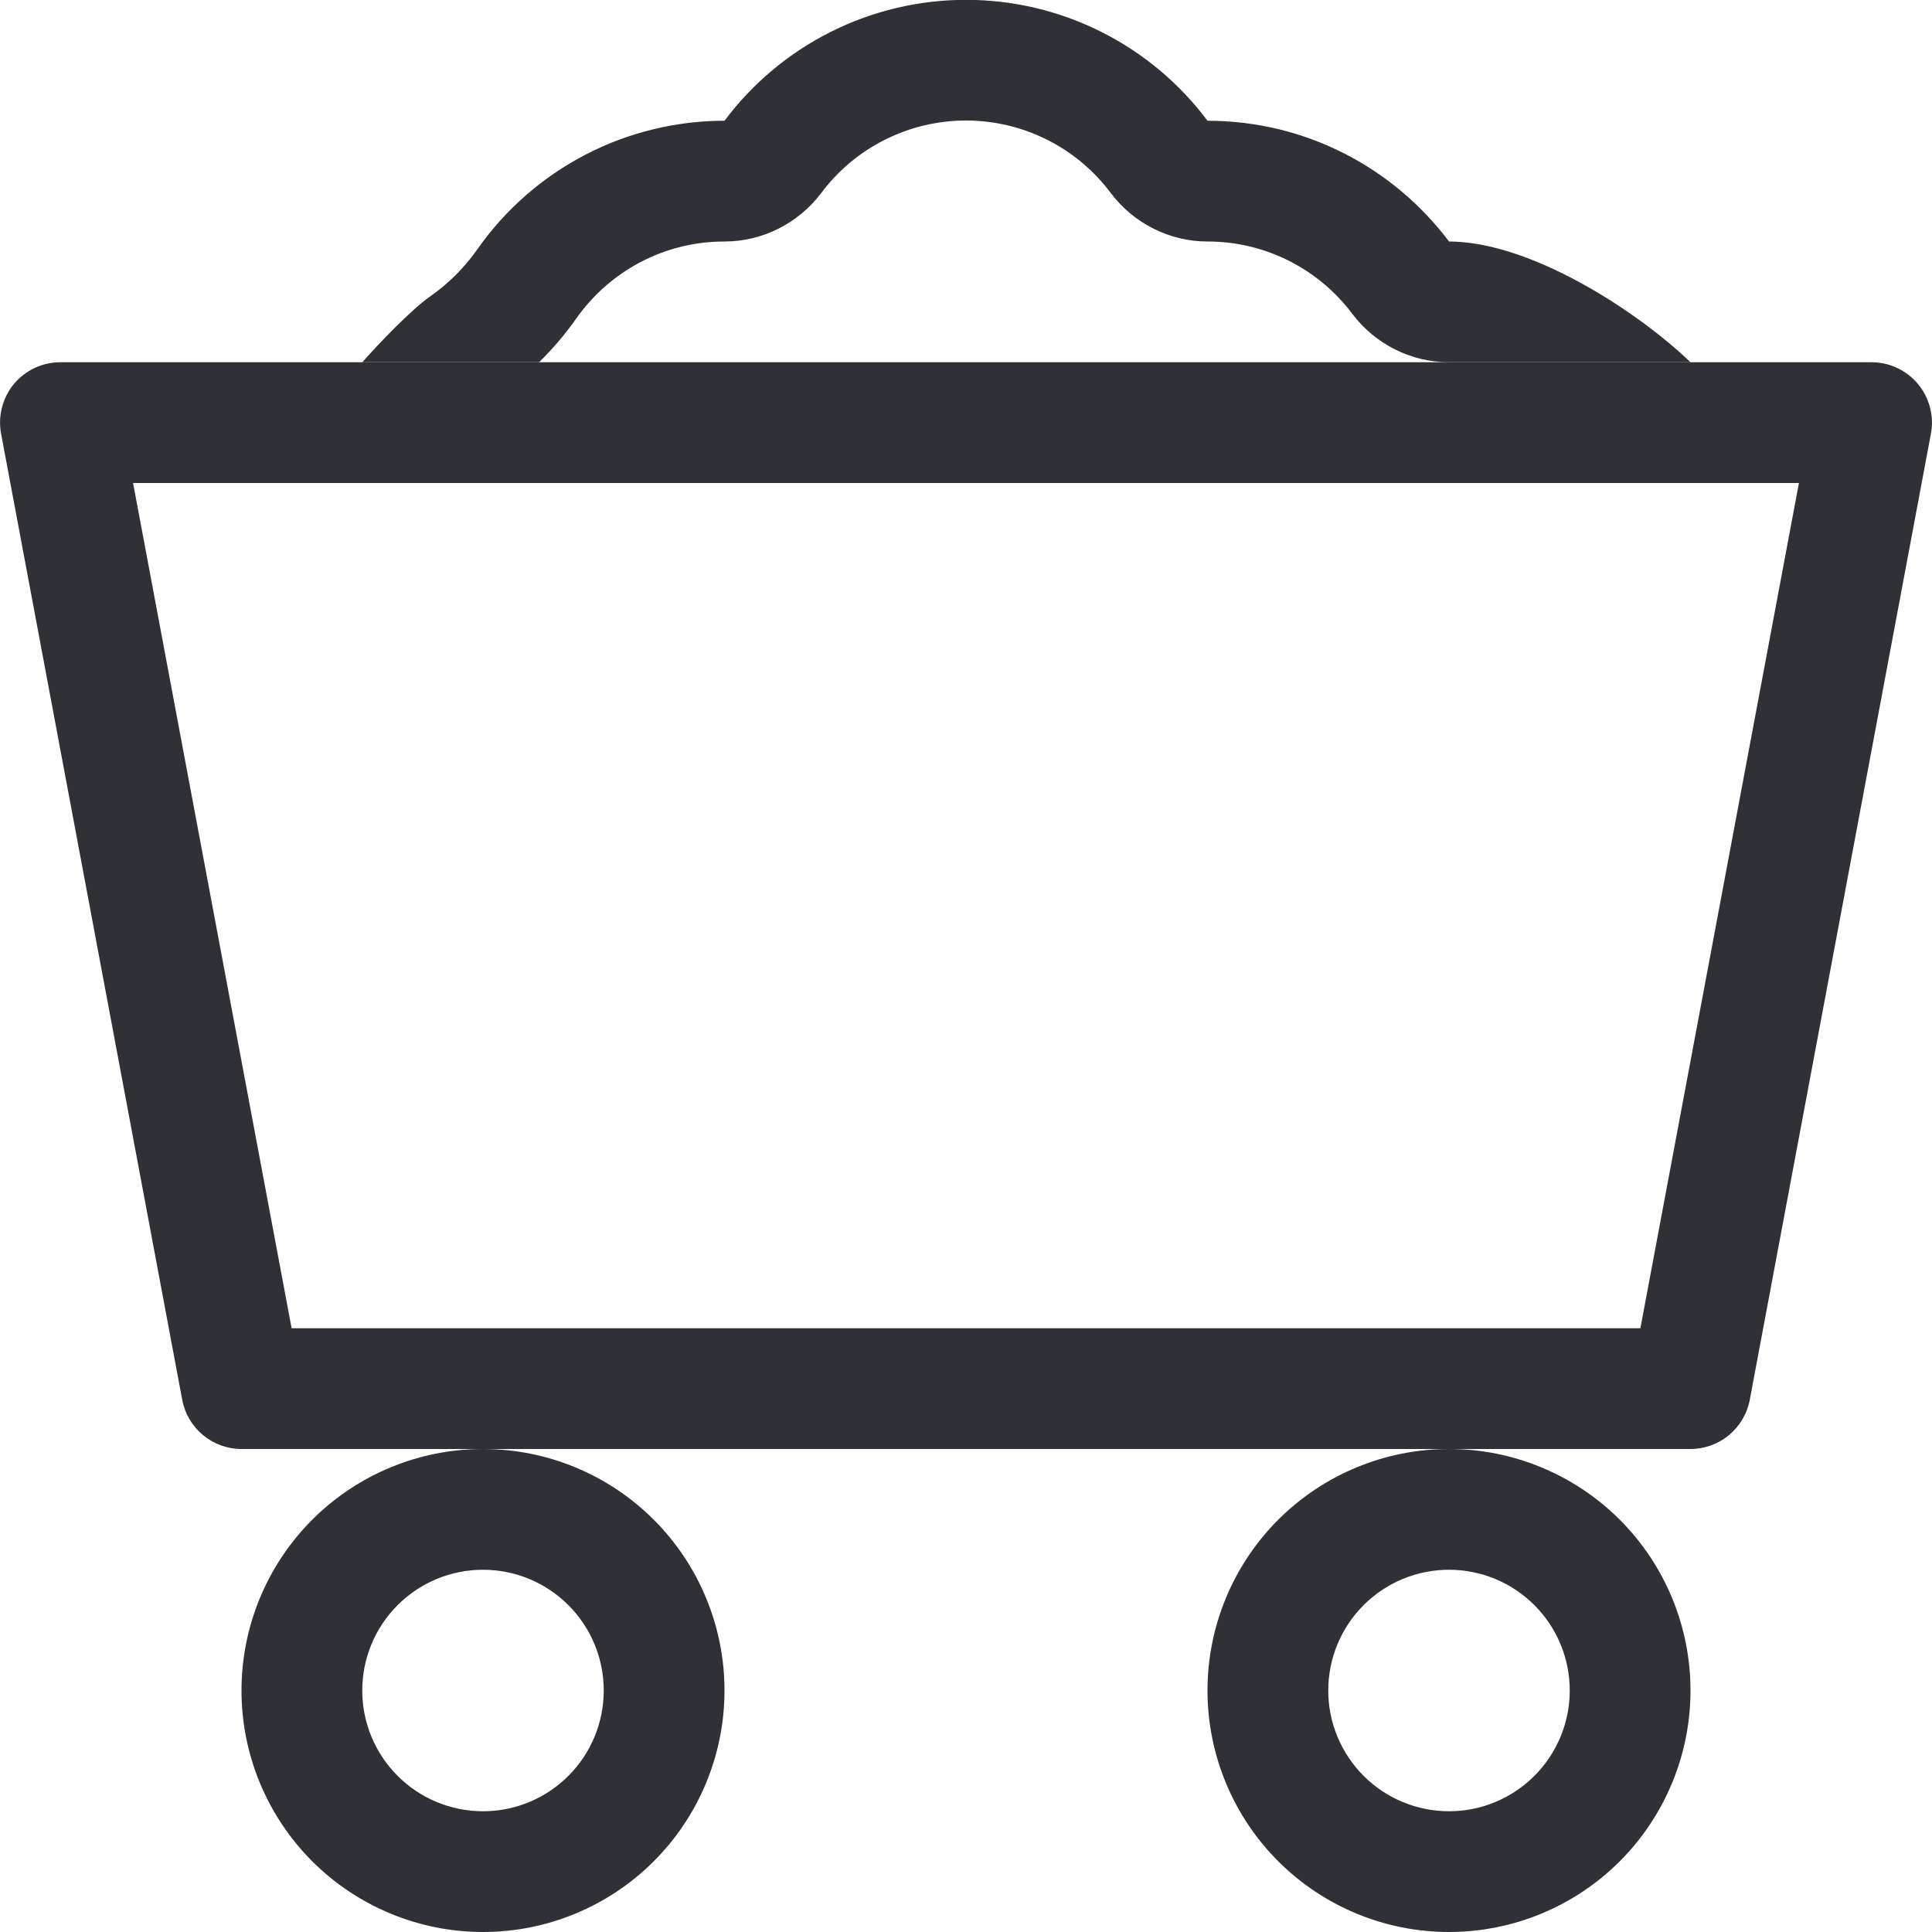
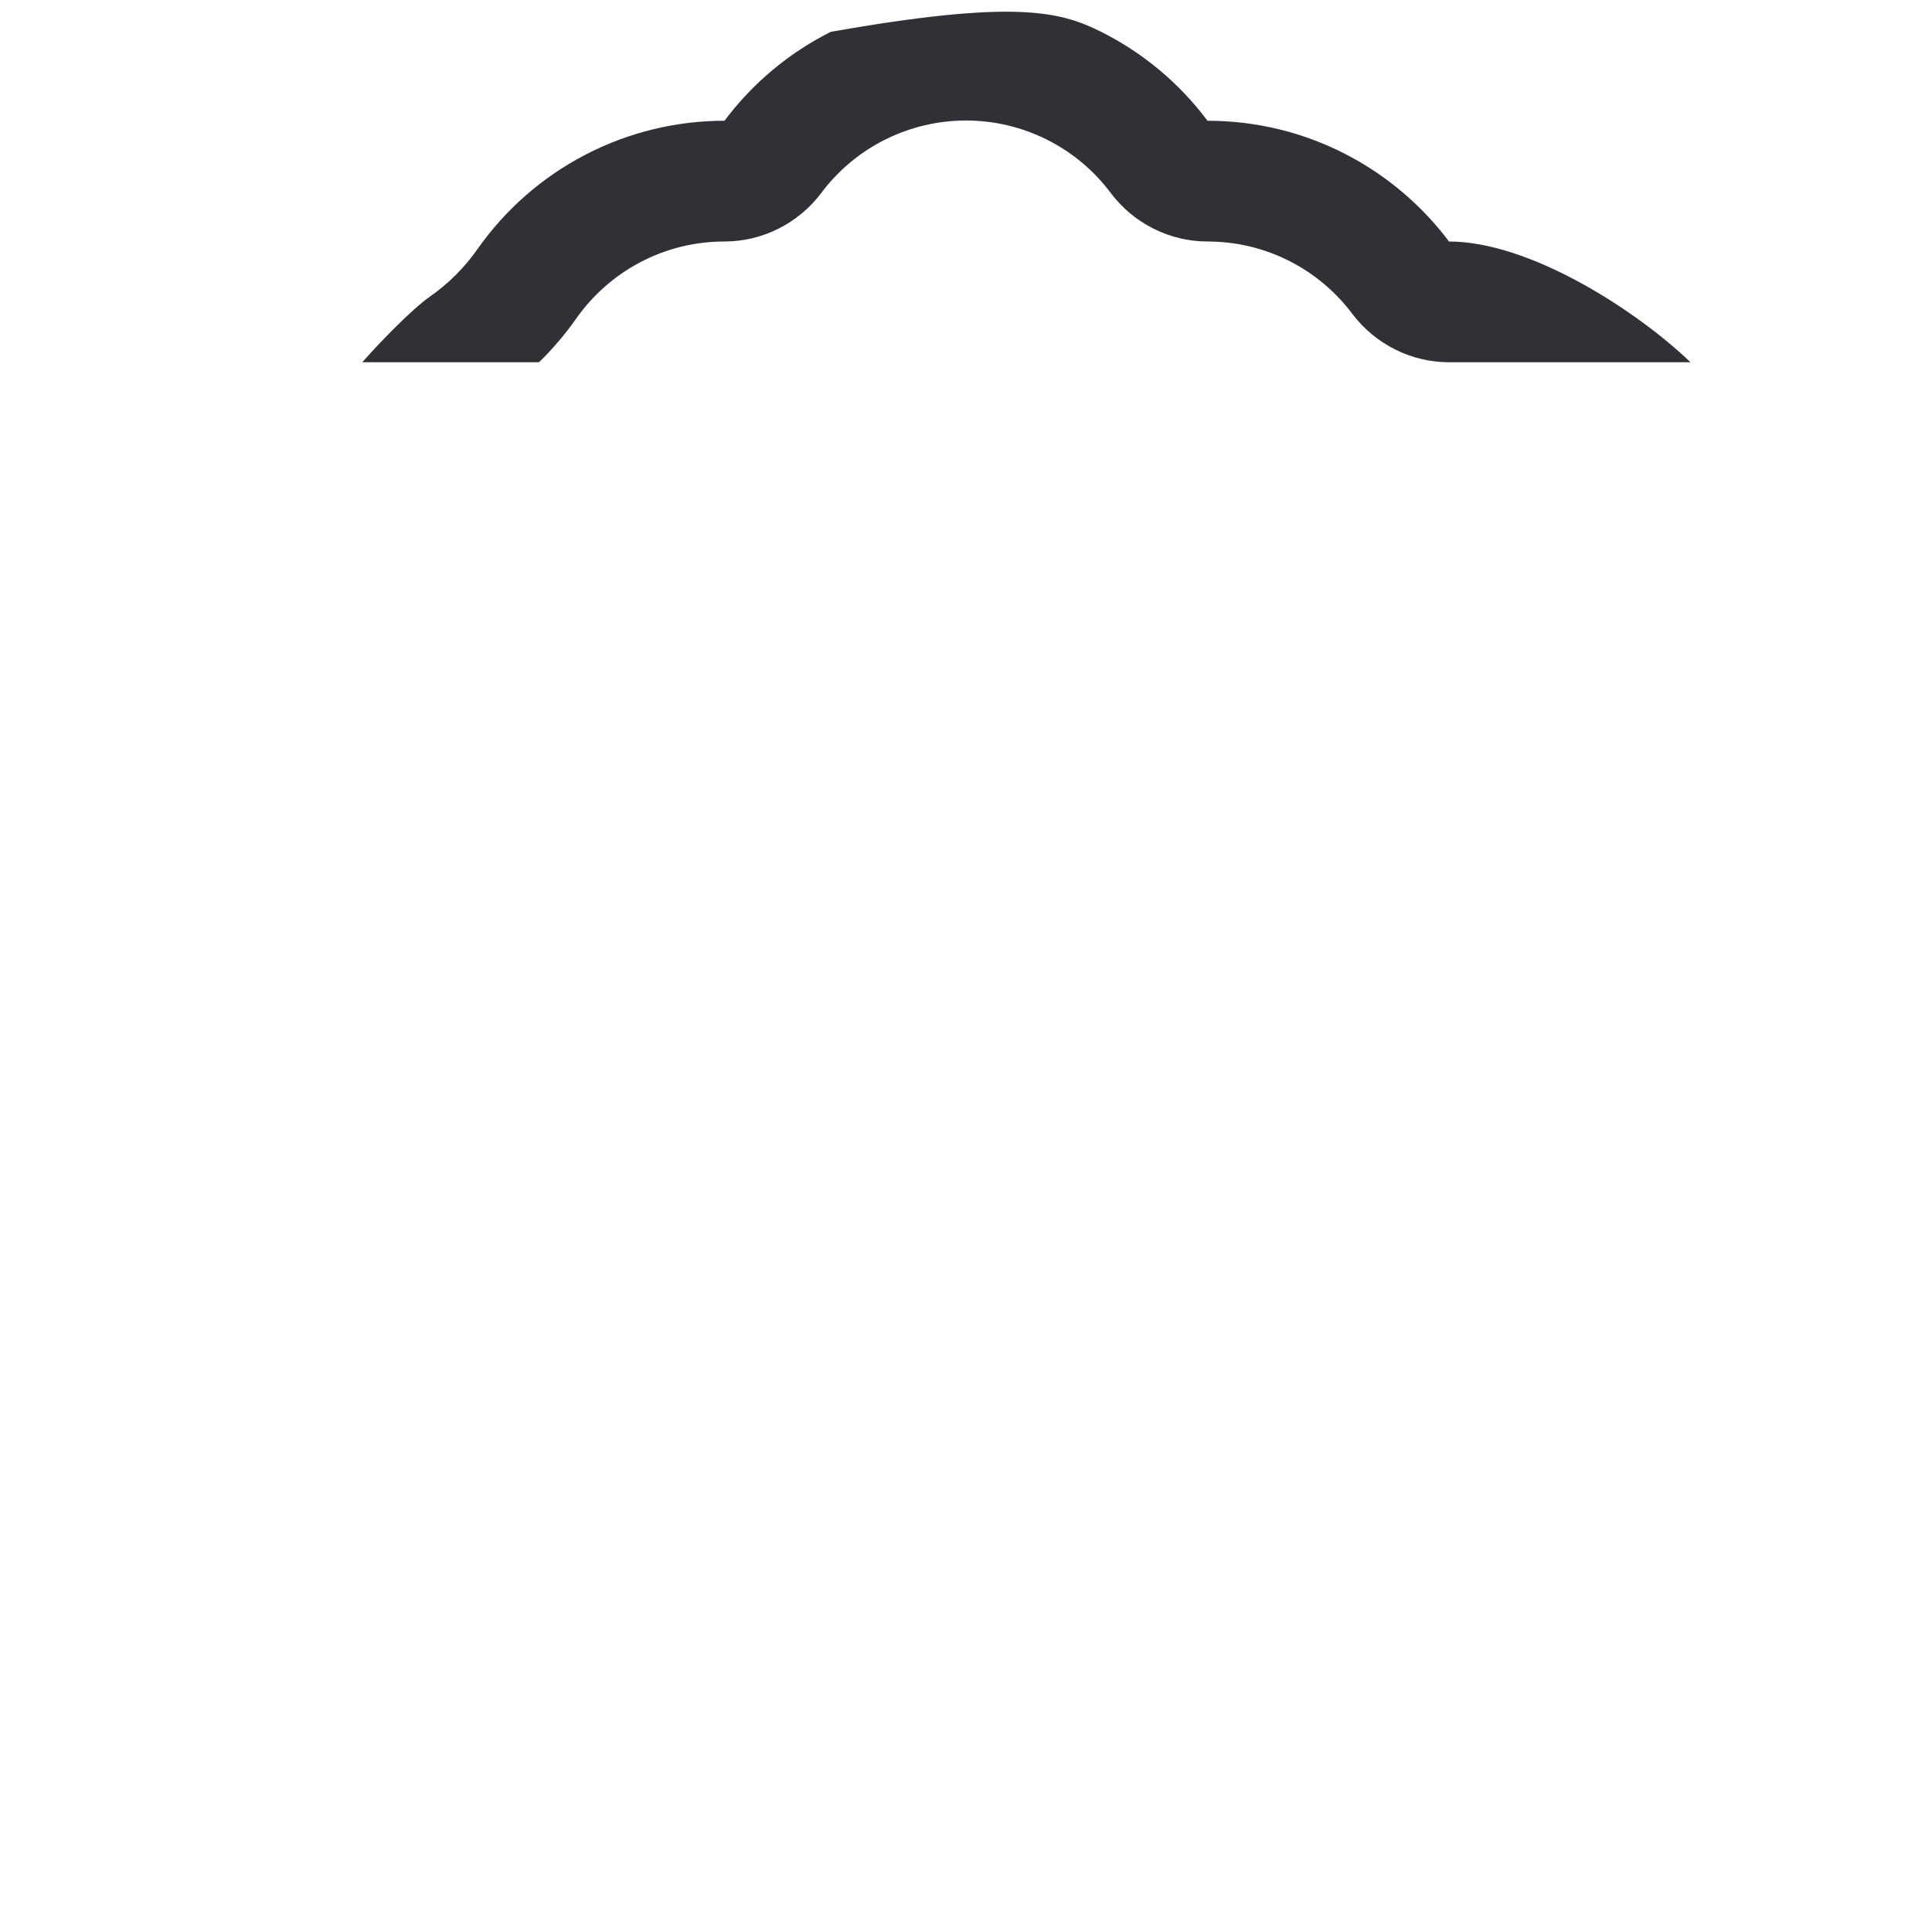
<svg xmlns="http://www.w3.org/2000/svg" width="48" height="48" viewBox="0 0 48 48" fill="none">
  <g clip-path="url(#clip0_2707_3709)">
-     <path d="M12 45C11.204 45 10.441 44.684 9.879 44.121C9.316 43.559 9 42.796 9 42C9 41.204 9.316 40.441 9.879 39.879C10.441 39.316 11.204 39 12 39C12.796 39 13.559 39.316 14.121 39.879C14.684 40.441 15 41.204 15 42C15 42.796 14.684 43.559 14.121 44.121C13.559 44.684 12.796 45 12 45ZM12 48C13.591 48 15.117 47.368 16.243 46.243C17.368 45.117 18 43.591 18 42C18 40.409 17.368 38.883 16.243 37.757C15.117 36.632 13.591 36 12 36C10.409 36 8.883 36.632 7.757 37.757C6.632 38.883 6 40.409 6 42C6 43.591 6.632 45.117 7.757 46.243C8.883 47.368 10.409 48 12 48ZM36 45C35.204 45 34.441 44.684 33.879 44.121C33.316 43.559 33 42.796 33 42C33 41.204 33.316 40.441 33.879 39.879C34.441 39.316 35.204 39 36 39C36.796 39 37.559 39.316 38.121 39.879C38.684 40.441 39 41.204 39 42C39 42.796 38.684 43.559 38.121 44.121C37.559 44.684 36.796 45 36 45ZM36 48C37.591 48 39.117 47.368 40.243 46.243C41.368 45.117 42 43.591 42 42C42 40.409 41.368 38.883 40.243 37.757C39.117 36.632 37.591 36 36 36C34.409 36 32.883 36.632 31.757 37.757C30.632 38.883 30 40.409 30 42C30 43.591 30.632 45.117 31.757 46.243C32.883 47.368 34.409 48 36 48ZM0.345 9.54C0.486 9.371 0.663 9.235 0.862 9.141C1.062 9.048 1.28 9 1.5 9H46.5C46.72 9 46.938 9.049 47.137 9.143C47.336 9.236 47.513 9.373 47.653 9.542C47.794 9.712 47.895 9.91 47.951 10.124C48.006 10.337 48.014 10.559 47.973 10.776L43.473 34.776C43.409 35.12 43.226 35.43 42.957 35.654C42.688 35.877 42.35 36 42 36H6C5.65 36 5.312 35.877 5.043 35.654C4.774 35.43 4.591 35.12 4.527 34.776L0.027 10.776C-0.014 10.56 -0.006 10.337 0.049 10.124C0.104 9.911 0.205 9.71 0.345 9.54ZM3.306 12L7.245 33H40.755L44.694 12H3.306Z" fill="#2F3137" />
-     <path fill-rule="evenodd" clip-rule="evenodd" d="M18 3C18.698 2.067 19.604 1.31 20.645 0.789C21.686 0.267 22.835 -0.004 24 -0.004C25.165 -0.004 26.314 0.267 27.355 0.789C28.396 1.31 29.302 2.067 30 3C32.454 3 34.635 4.182 36 6C38.01 6 40.656 7.71 42 9H36C35.058 9 34.167 8.55 33.6 7.8C32.778 6.705 31.47 6 30 6C29.058 6 28.167 5.55 27.6 4.8C27.182 4.239 26.639 3.784 26.014 3.471C25.389 3.157 24.699 2.994 24 2.994C23.301 2.994 22.611 3.157 21.986 3.471C21.361 3.784 20.818 4.239 20.4 4.8C19.833 5.55 18.942 6 18 6C16.479 6 15.135 6.753 14.316 7.914C14.044 8.302 13.736 8.664 13.392 9H9C9.39 8.559 10.203 7.704 10.686 7.365C11.145 7.044 11.544 6.645 11.865 6.186C12.557 5.202 13.476 4.399 14.543 3.844C15.611 3.289 16.797 3 18 3Z" fill="#2F3137" />
+     <path fill-rule="evenodd" clip-rule="evenodd" d="M18 3C18.698 2.067 19.604 1.31 20.645 0.789C25.165 -0.004 26.314 0.267 27.355 0.789C28.396 1.31 29.302 2.067 30 3C32.454 3 34.635 4.182 36 6C38.01 6 40.656 7.71 42 9H36C35.058 9 34.167 8.55 33.6 7.8C32.778 6.705 31.47 6 30 6C29.058 6 28.167 5.55 27.6 4.8C27.182 4.239 26.639 3.784 26.014 3.471C25.389 3.157 24.699 2.994 24 2.994C23.301 2.994 22.611 3.157 21.986 3.471C21.361 3.784 20.818 4.239 20.4 4.8C19.833 5.55 18.942 6 18 6C16.479 6 15.135 6.753 14.316 7.914C14.044 8.302 13.736 8.664 13.392 9H9C9.39 8.559 10.203 7.704 10.686 7.365C11.145 7.044 11.544 6.645 11.865 6.186C12.557 5.202 13.476 4.399 14.543 3.844C15.611 3.289 16.797 3 18 3Z" fill="#2F3137" />
  </g>
  <defs>
    <clipPath id="clip0_2707_3709">
      <rect width="48" height="48" fill="white" />
    </clipPath>
  </defs>
</svg>